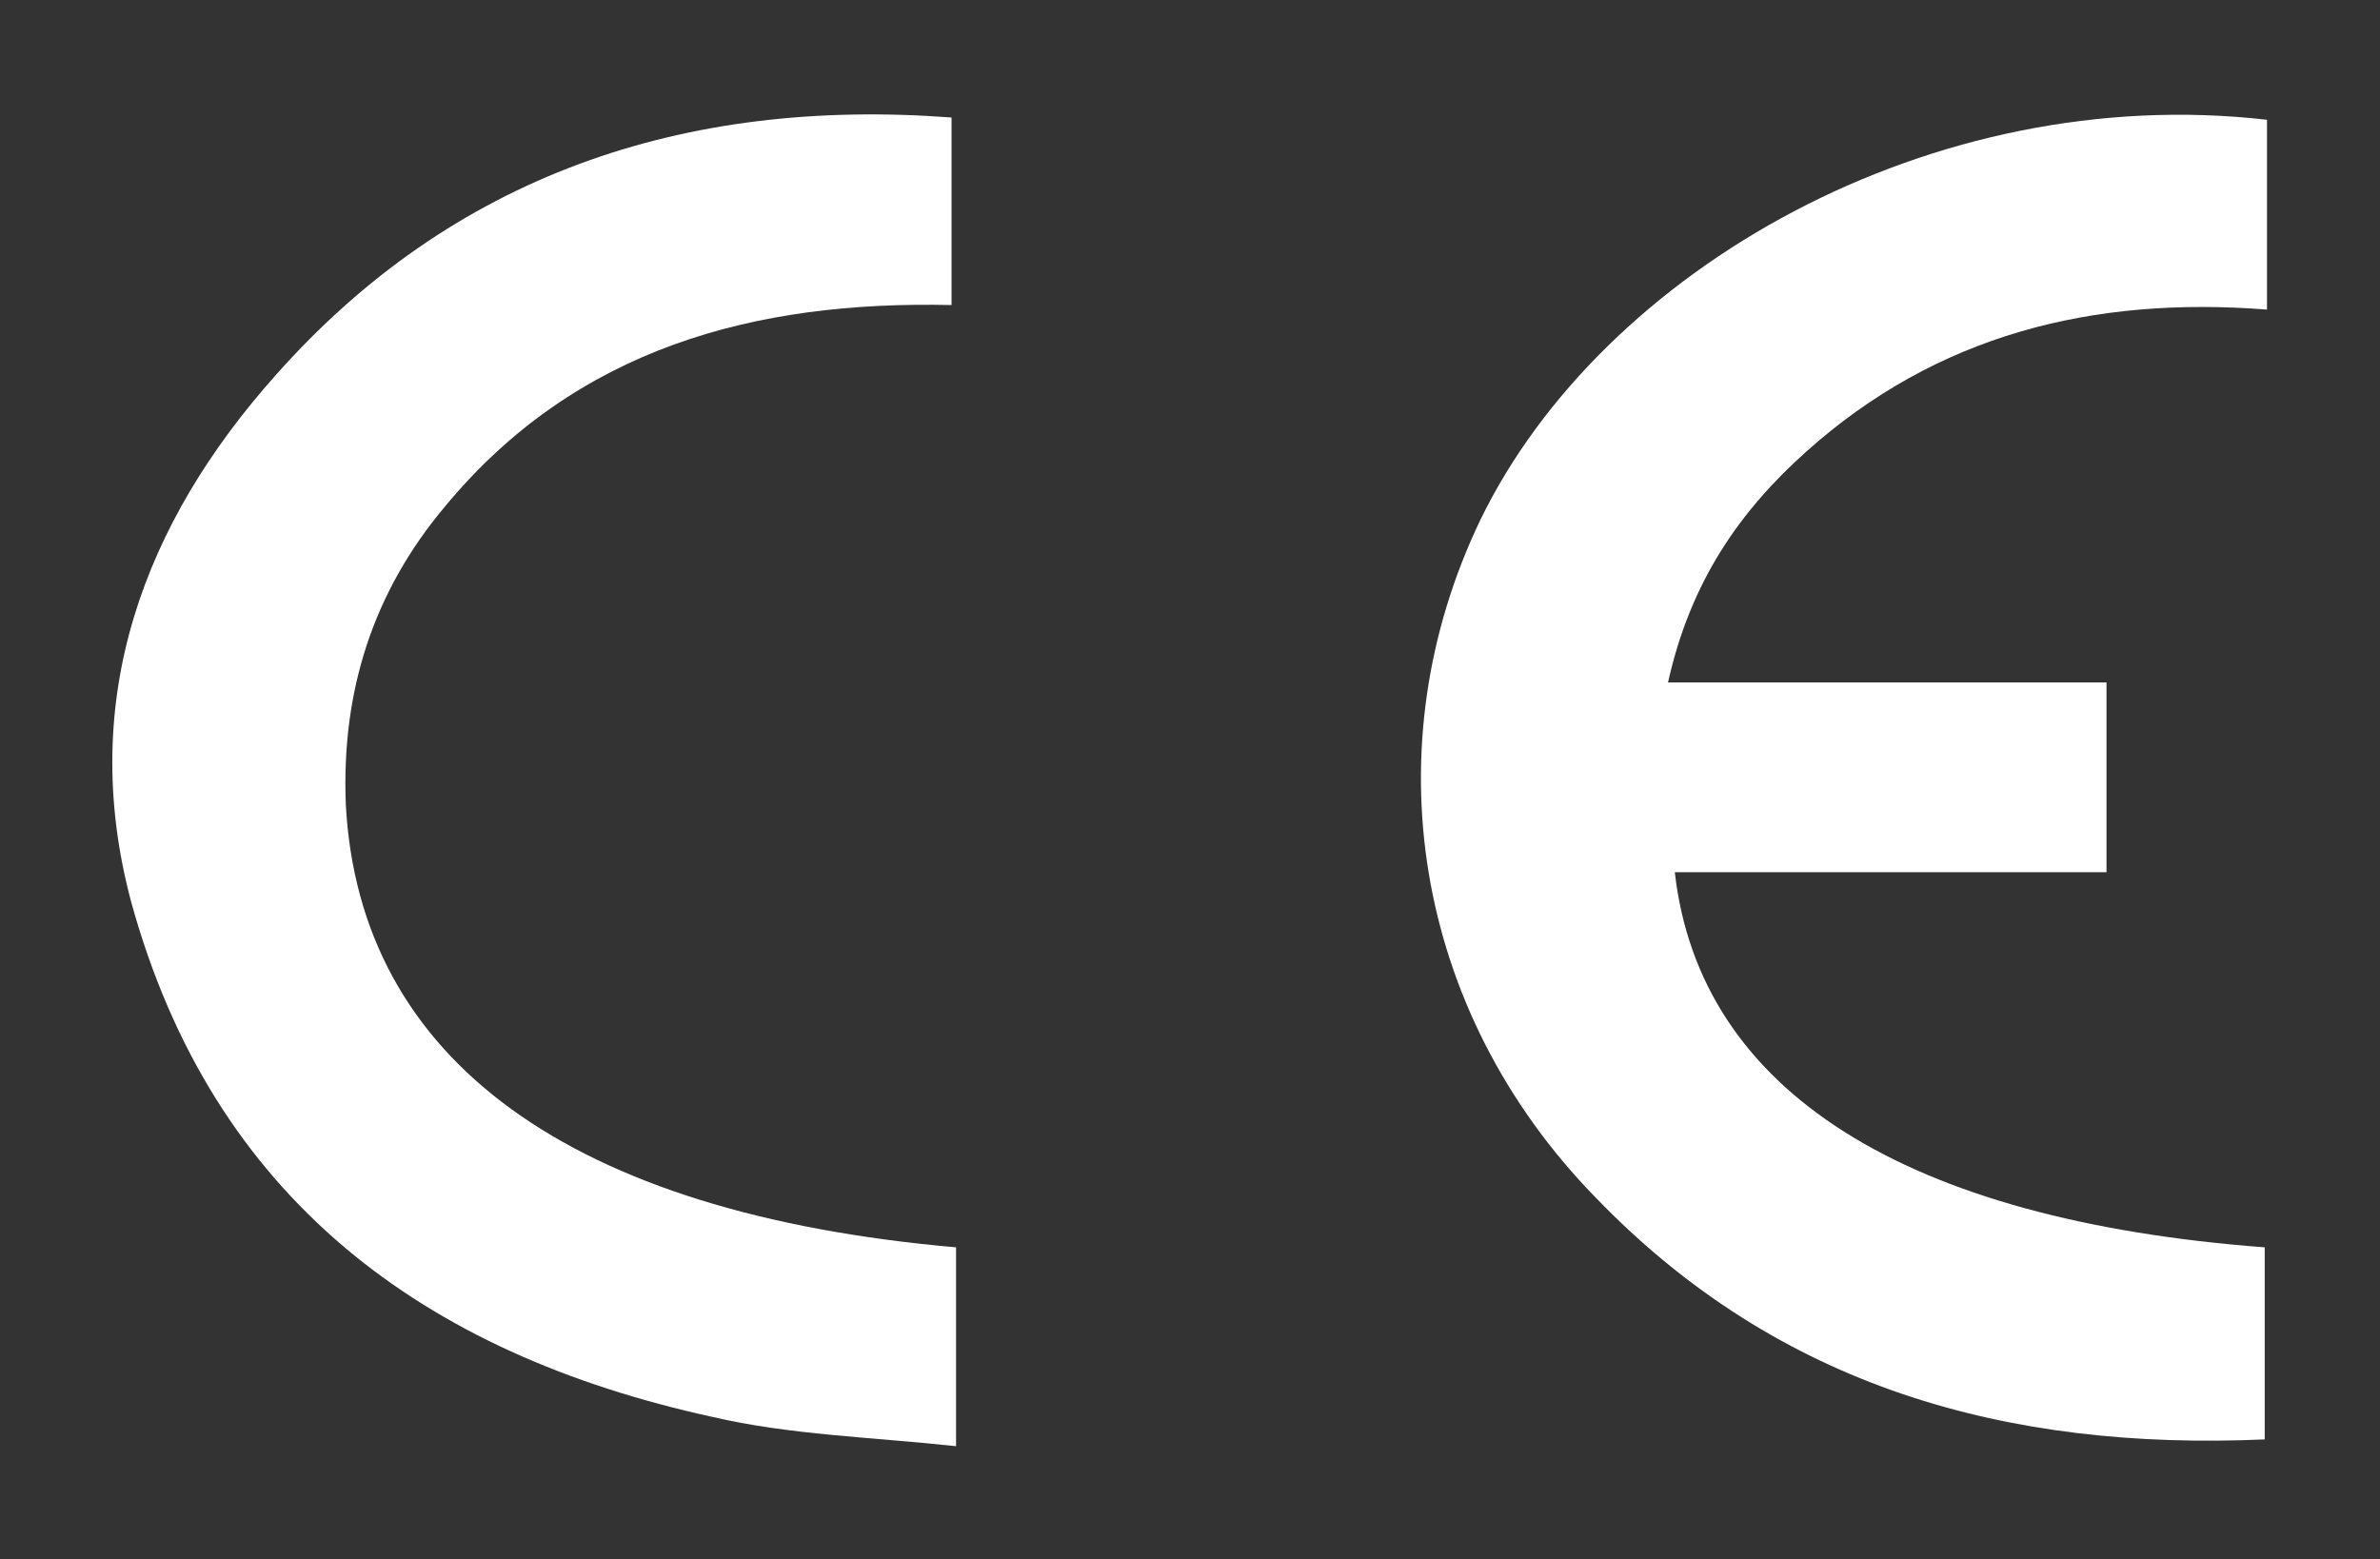
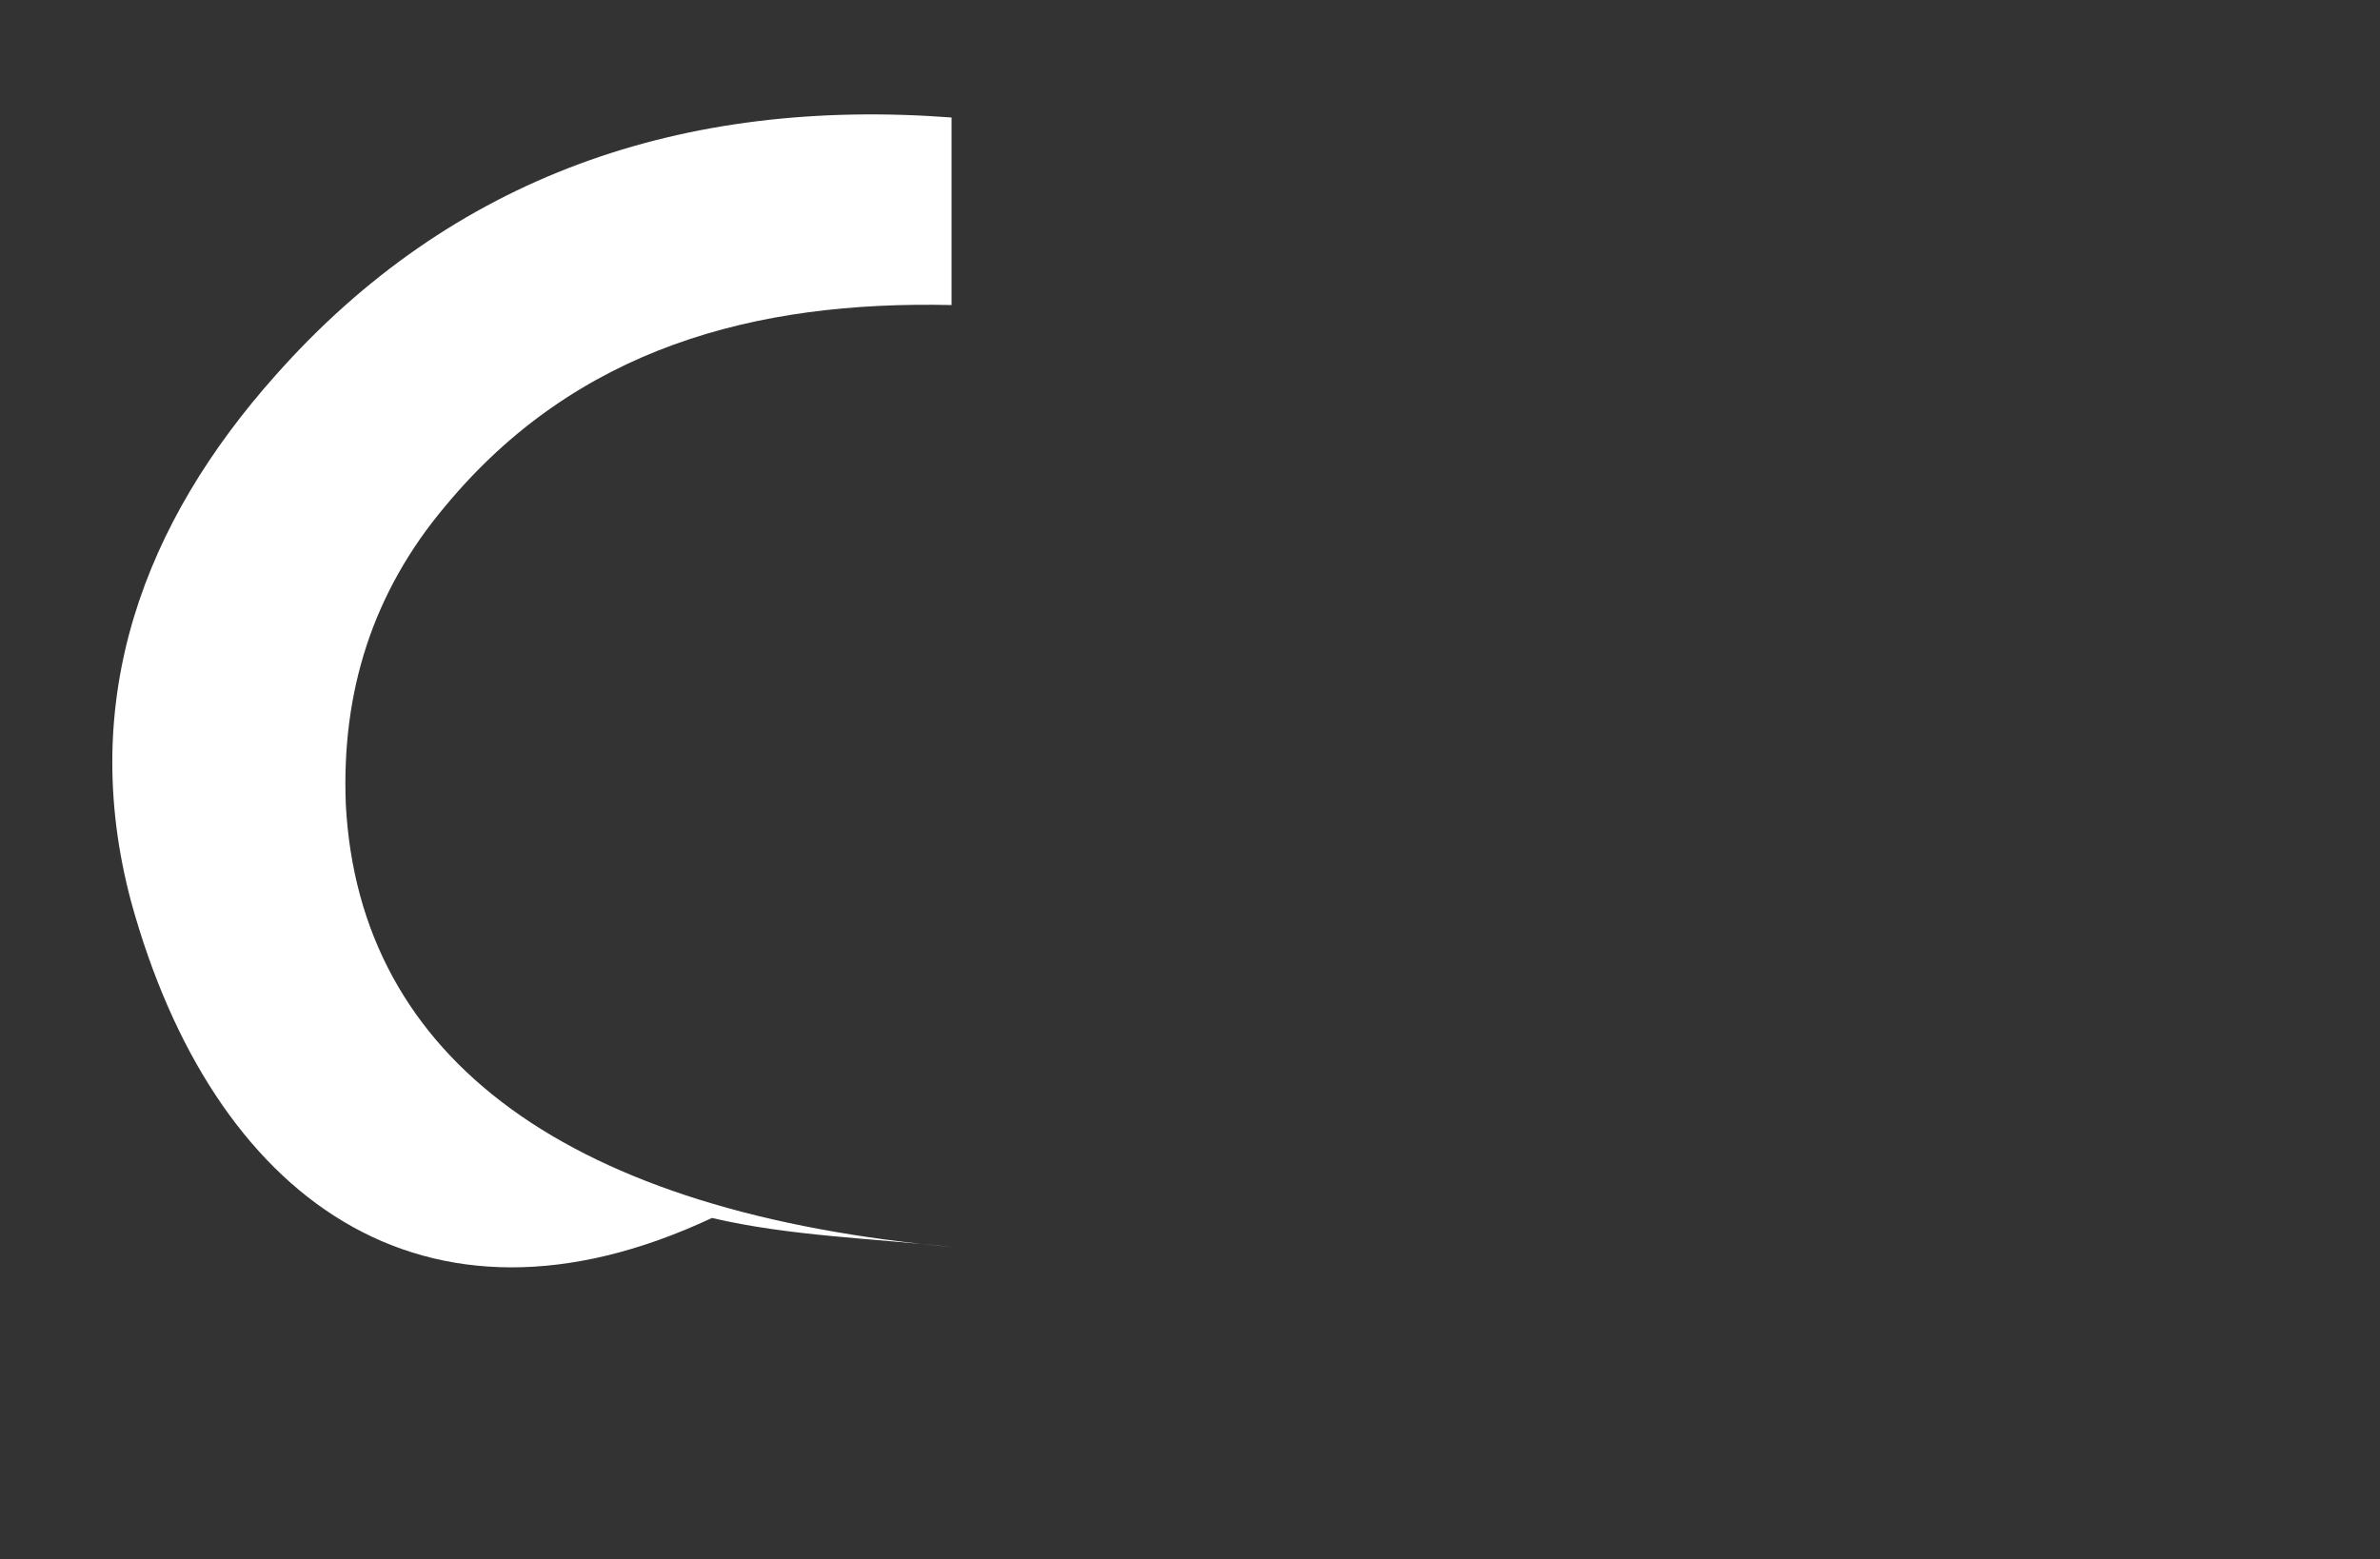
<svg xmlns="http://www.w3.org/2000/svg" xmlns:xlink="http://www.w3.org/1999/xlink" version="1.1" id="Layer_1" x="0px" y="0px" viewBox="0 0 105.3 69" style="enable-background:new 0 0 105.3 69;" xml:space="preserve">
  <rect x="0" y="0" width="105.3" height="69" fill="#333333" stroke="none" />
  <style type="text/css">
	.st0{clip-path:url(#SVGID_2_);fill:none;stroke:#231F20;stroke-miterlimit:10;}
	.st1{clip-path:url(#SVGID_2_);fill:#231F20;}
	.st2{fill:#EF3E33;}
	.st3{fill:none;}
	.st4{fill:#FFFFFF;}
	.st5{fill:#231F20;}
	.st6{clip-path:url(#SVGID_4_);}
	.st7{clip-path:url(#SVGID_64_);}
	.st8{clip-path:url(#SVGID_66_);}
	.st9{clip-path:url(#SVGID_68_);fill-rule:evenodd;clip-rule:evenodd;fill:#FFFFFF;}
	.st10{clip-path:url(#SVGID_70_);}
	.st11{clip-path:url(#SVGID_72_);fill:none;stroke:#D8D8D8;stroke-width:2;stroke-miterlimit:10;}
	.st12{clip-path:url(#SVGID_74_);}
	.st13{fill:#D34333;}
	.st14{fill:#5C5C5C;}
	.st15{clip-path:url(#SVGID_76_);}
	.st16{clip-path:url(#SVGID_78_);}
	.st17{clip-path:url(#SVGID_80_);fill-rule:evenodd;clip-rule:evenodd;fill:#FFFFFF;}
	.st18{clip-path:url(#SVGID_82_);}
	.st19{clip-path:url(#SVGID_84_);fill:none;stroke:#D8D8D8;stroke-width:2;stroke-miterlimit:10;}
	.st20{clip-path:url(#SVGID_86_);}
	.st21{clip-path:url(#SVGID_88_);fill:#222222;}
	.st22{clip-path:url(#SVGID_90_);}
	.st23{clip-path:url(#SVGID_92_);}
	.st24{clip-path:url(#SVGID_94_);}
	.st25{clip-path:url(#SVGID_100_);}
	.st26{clip-path:url(#SVGID_102_);}
	.st27{clip-path:url(#SVGID_104_);fill-rule:evenodd;clip-rule:evenodd;fill:#FFFFFF;}
	.st28{clip-path:url(#SVGID_106_);}
	.st29{clip-path:url(#SVGID_108_);fill:none;stroke:#D8D8D8;stroke-width:2;stroke-miterlimit:10;}
	.st30{clip-path:url(#SVGID_110_);}
	.st31{clip-path:url(#SVGID_112_);}
	.st32{clip-path:url(#SVGID_114_);fill-rule:evenodd;clip-rule:evenodd;fill:#FFFFFF;}
	.st33{clip-path:url(#SVGID_116_);}
	.st34{clip-path:url(#SVGID_118_);fill:none;stroke:#D8D8D8;stroke-width:2;stroke-miterlimit:10;}
	.st35{clip-path:url(#SVGID_120_);}
	.st36{clip-path:url(#SVGID_126_);}
	.st37{clip-path:url(#SVGID_128_);fill:#323232;}
	.st38{clip-path:url(#SVGID_130_);}
	.st39{clip-path:url(#SVGID_132_);}
	.st40{clip-path:url(#SVGID_134_);}
	.st41{clip-path:url(#SVGID_136_);}
	.st42{clip-path:url(#SVGID_138_);}
	.st43{clip-path:url(#SVGID_140_);fill:none;stroke:#4A4A4A;stroke-linecap:square;stroke-miterlimit:10;}
	.st44{clip-path:url(#SVGID_142_);}
	.st45{clip-path:url(#SVGID_144_);fill:#C62E27;}
	.st46{clip-path:url(#SVGID_146_);fill:#222222;}
	.st47{clip-path:url(#SVGID_148_);}
	.st48{clip-path:url(#SVGID_150_);}
	.st49{clip-path:url(#SVGID_152_);}
	.st50{clip-path:url(#SVGID_154_);}
	.st51{fill:#9A9A9A;}
	.st52{fill:#2D2D2D;}
	.st53{clip-path:url(#SVGID_158_);}
	.st54{clip-path:url(#SVGID_160_);fill:#FFFFFF;}
	.st55{clip-path:url(#SVGID_162_);}
	.st56{clip-path:url(#SVGID_164_);}
	.st57{clip-path:url(#SVGID_166_);fill-rule:evenodd;clip-rule:evenodd;fill:#FFFFFF;}
	.st58{clip-path:url(#SVGID_168_);}
	.st59{clip-path:url(#SVGID_170_);fill:none;stroke:#D8D8D8;stroke-width:2;stroke-miterlimit:10;}
	.st60{clip-path:url(#SVGID_172_);}
	.st61{clip-path:url(#SVGID_174_);}
	.st62{clip-path:url(#SVGID_176_);fill:#FFFFFF;}
	.st63{clip-path:url(#SVGID_178_);}
	.st64{clip-path:url(#SVGID_180_);}
	.st65{clip-path:url(#SVGID_182_);fill-rule:evenodd;clip-rule:evenodd;fill:#222222;}
	.st66{clip-path:url(#SVGID_184_);}
	.st67{clip-path:url(#SVGID_186_);fill:none;stroke:#979797;stroke-width:2;stroke-miterlimit:10;}
	.st68{clip-path:url(#SVGID_188_);}
	.st69{clip-path:url(#SVGID_190_);}
	.st70{clip-path:url(#SVGID_192_);fill:#222222;}
	.st71{clip-path:url(#SVGID_194_);}
	.st72{clip-path:url(#SVGID_196_);}
	.st73{clip-path:url(#SVGID_198_);fill:#222222;}
	.st74{clip-path:url(#SVGID_200_);}
	.st75{clip-path:url(#SVGID_202_);}
	.st76{clip-path:url(#SVGID_204_);fill:#C62E27;}
	.st77{clip-path:url(#SVGID_206_);}
	.st78{clip-path:url(#SVGID_208_);fill:#222222;}
	.st79{clip-path:url(#SVGID_210_);}
	.st80{clip-path:url(#SVGID_210_);fill:#FFFFFF;}
	.st81{fill:#DFDFDF;}
	.st82{clip-path:url(#SVGID_212_);}
	.st83{clip-path:url(#SVGID_214_);fill:#D8D8D8;}
	.st84{clip-path:url(#SVGID_216_);}
	.st85{clip-path:url(#SVGID_218_);fill:#D8D8D8;}
	.st86{clip-path:url(#SVGID_220_);}
	.st87{clip-path:url(#SVGID_222_);fill:#D8D8D8;}
	.st88{clip-path:url(#SVGID_224_);}
	.st89{clip-path:url(#SVGID_226_);fill:#D8D8D8;}
	.st90{clip-path:url(#SVGID_228_);}
	.st91{clip-path:url(#SVGID_230_);fill:#D8D8D8;}
	.st92{clip-path:url(#SVGID_232_);}
	.st93{clip-path:url(#SVGID_234_);fill:#D8D8D8;}
	.st94{clip-path:url(#SVGID_236_);}
	.st95{clip-path:url(#SVGID_238_);fill:#D8D8D8;}
	.st96{clip-path:url(#SVGID_240_);}
	.st97{clip-path:url(#SVGID_244_);}
	.st98{clip-path:url(#SVGID_246_);fill:#FFFFFF;}
	.st99{clip-path:url(#SVGID_248_);}
	.st100{clip-path:url(#SVGID_250_);fill:#FFFFFF;}
	.st101{clip-path:url(#SVGID_252_);}
	.st102{clip-path:url(#SVGID_256_);fill:#FFFFFF;}
	.st103{clip-path:url(#SVGID_258_);fill:#FFFFFF;}
	.st104{clip-path:url(#SVGID_260_);fill:#FFFFFF;}
	.st105{clip-path:url(#SVGID_262_);fill:#FFFFFF;}
	.st106{clip-path:url(#SVGID_264_);}
	.st107{clip-path:url(#SVGID_266_);fill:#D8D8D8;}
	.st108{clip-path:url(#SVGID_268_);}
	.st109{clip-path:url(#SVGID_270_);fill:#D8D8D8;}
	.st110{clip-path:url(#SVGID_272_);}
	.st111{clip-path:url(#SVGID_274_);fill:#D8D8D8;}
	.st112{clip-path:url(#SVGID_276_);}
	.st113{clip-path:url(#SVGID_278_);fill:#D8D8D8;}
	.st114{clip-path:url(#SVGID_280_);}
	.st115{clip-path:url(#SVGID_282_);fill:#D8D8D8;}
	.st116{clip-path:url(#SVGID_284_);fill:#323232;}
	.st117{clip-path:url(#SVGID_286_);}
	.st118{clip-path:url(#SVGID_288_);}
	.st119{clip-path:url(#SVGID_290_);fill-rule:evenodd;clip-rule:evenodd;fill:#FFFFFF;}
	.st120{clip-path:url(#SVGID_292_);}
	.st121{clip-path:url(#SVGID_294_);fill:none;stroke:#D8D8D8;stroke-width:2;stroke-miterlimit:10;}
	.st122{clip-path:url(#SVGID_296_);}
	.st123{clip-path:url(#SVGID_298_);}
	.st124{clip-path:url(#SVGID_300_);fill-rule:evenodd;clip-rule:evenodd;fill:#FFFFFF;}
	.st125{clip-path:url(#SVGID_302_);}
	.st126{clip-path:url(#SVGID_304_);fill:none;stroke:#D8D8D8;stroke-width:2;stroke-miterlimit:10;}
	.st127{clip-path:url(#SVGID_306_);}
	.st128{clip-path:url(#SVGID_308_);}
	.st129{clip-path:url(#SVGID_310_);fill-rule:evenodd;clip-rule:evenodd;fill:#FFFFFF;}
	.st130{clip-path:url(#SVGID_312_);}
	.st131{clip-path:url(#SVGID_314_);fill:none;stroke:#D8D8D8;stroke-width:2;stroke-miterlimit:10;}
	.st132{clip-path:url(#SVGID_316_);}
	.st133{clip-path:url(#SVGID_318_);}
	.st134{clip-path:url(#SVGID_320_);fill-rule:evenodd;clip-rule:evenodd;fill:#FFFFFF;}
	.st135{clip-path:url(#SVGID_322_);}
	.st136{clip-path:url(#SVGID_324_);fill:none;stroke:#D8D8D8;stroke-width:2;stroke-miterlimit:10;}
	.st137{clip-path:url(#SVGID_326_);}
	.st138{clip-path:url(#SVGID_328_);}
	.st139{clip-path:url(#SVGID_330_);fill-rule:evenodd;clip-rule:evenodd;fill:#FFFFFF;}
	.st140{clip-path:url(#SVGID_332_);}
	.st141{clip-path:url(#SVGID_334_);fill:none;stroke:#D8D8D8;stroke-width:2;stroke-miterlimit:10;}
	.st142{clip-path:url(#SVGID_336_);}
	.st143{clip-path:url(#SVGID_338_);}
	.st144{clip-path:url(#SVGID_340_);fill-rule:evenodd;clip-rule:evenodd;fill:#FFFFFF;}
	.st145{clip-path:url(#SVGID_342_);}
	.st146{clip-path:url(#SVGID_344_);fill:none;stroke:#D8D8D8;stroke-width:2;stroke-miterlimit:10;}
	.st147{fill:none;stroke:#C62E27;stroke-width:3;stroke-linecap:square;stroke-miterlimit:10;}
</style>
  <g>
    <g>
      <g>
        <defs>
-           <path id="SVGID_259_" d="M100.3,5.3v8.4c-7.7-0.6-14.6,1.1-20.4,6.3c-2.9,2.6-5.1,5.7-6.1,10.2h19.4v8.4H74.1      c1.1,9.7,10.2,15.4,26.1,16.6v8.5C88.8,64.2,78.7,61.4,70.6,53c-8.1-8.3-9.9-20-5.1-30C70.9,11.9,85.5,3.6,100.3,5.3" />
-         </defs>
+           </defs>
        <clipPath id="SVGID_2_">
          <use xlink:href="#SVGID_259_" style="overflow:visible;" />
        </clipPath>
-         <rect x="57.9" y="0" style="clip-path:url(#SVGID_2_);fill:#FFFFFF;" width="47.4" height="68.7" />
      </g>
    </g>
    <g>
      <g>
        <defs>
-           <path id="SVGID_261_" d="M42.3,55.2V64c-3.7-0.4-7.4-0.5-10.8-1.3C18.7,59.9,9.4,53,5.8,39.9c-2.4-9,0.6-16.8,6.4-23.3      c7.8-8.8,18-12.3,29.9-11.4v8.3c-8.7-0.2-16.6,1.9-22.4,8.9c-3.2,3.8-4.6,8.2-4.4,13.2C15.9,46.9,25.2,53.7,42.3,55.2" />
+           <path id="SVGID_261_" d="M42.3,55.2c-3.7-0.4-7.4-0.5-10.8-1.3C18.7,59.9,9.4,53,5.8,39.9c-2.4-9,0.6-16.8,6.4-23.3      c7.8-8.8,18-12.3,29.9-11.4v8.3c-8.7-0.2-16.6,1.9-22.4,8.9c-3.2,3.8-4.6,8.2-4.4,13.2C15.9,46.9,25.2,53.7,42.3,55.2" />
        </defs>
        <clipPath id="SVGID_4_">
          <use xlink:href="#SVGID_261_" style="overflow:visible;" />
        </clipPath>
        <rect x="0" y="0" style="clip-path:url(#SVGID_4_);fill:#FFFFFF;" width="47.3" height="69" />
      </g>
    </g>
  </g>
</svg>